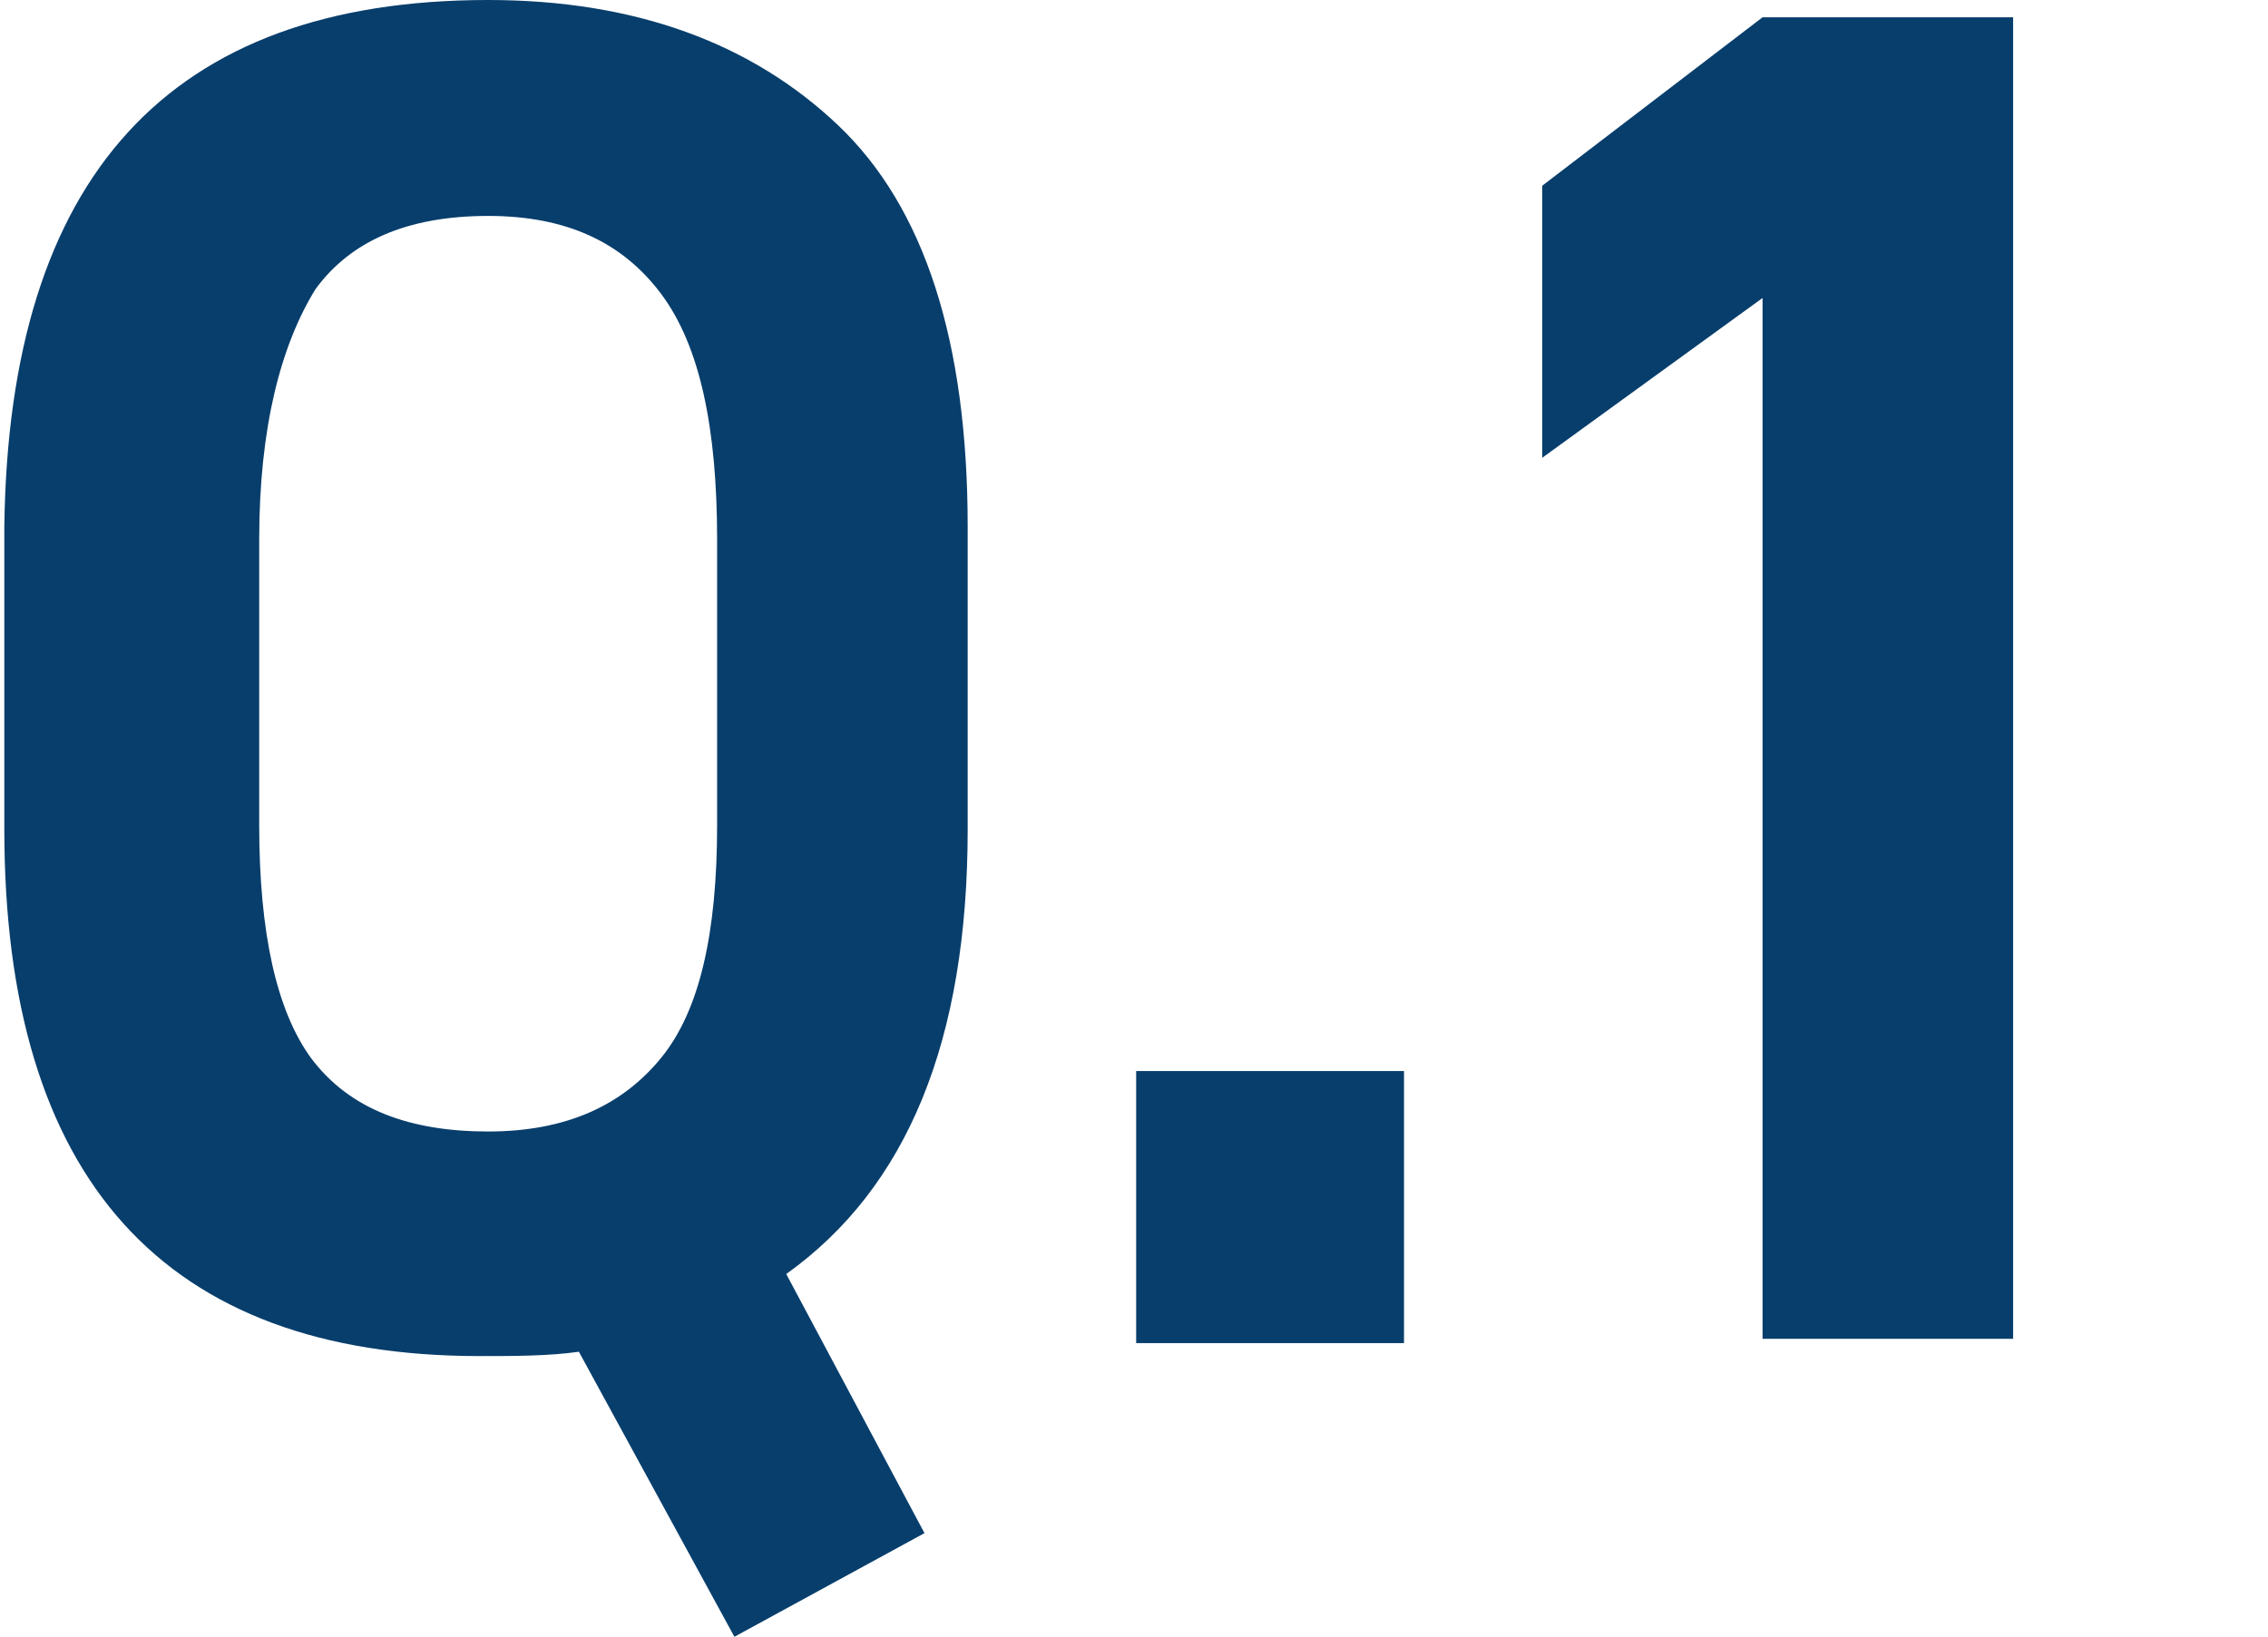
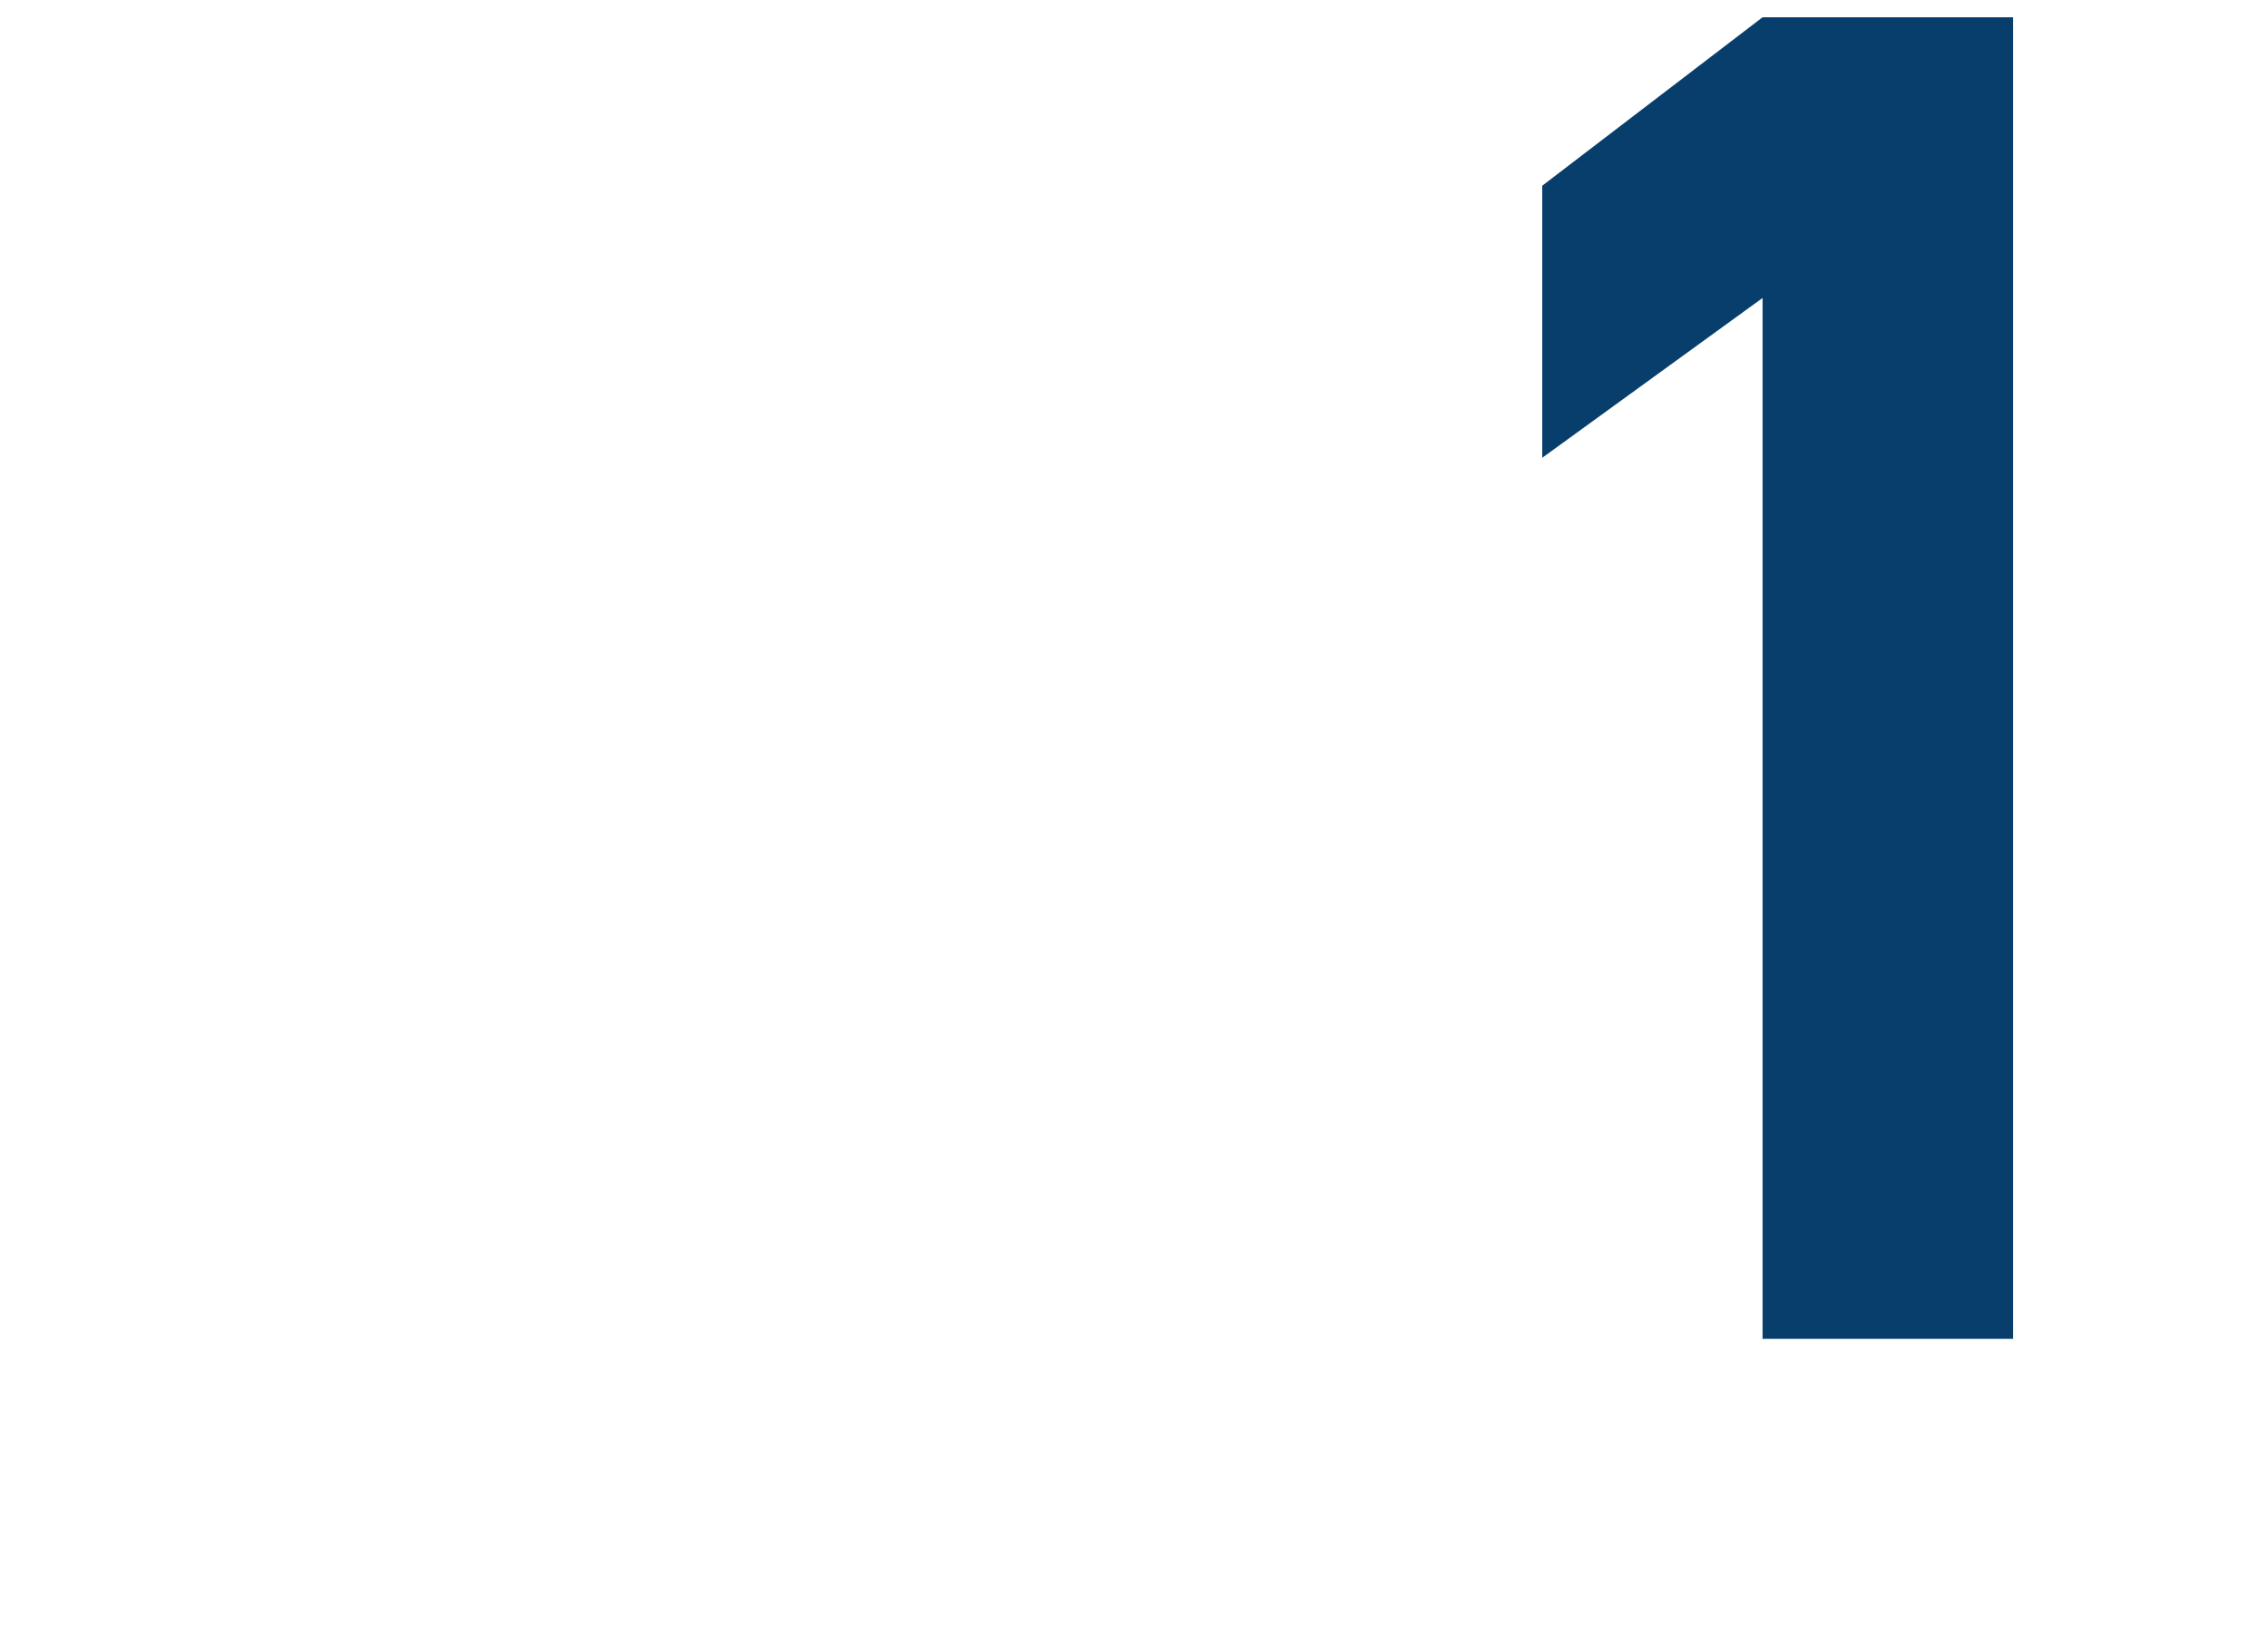
<svg xmlns="http://www.w3.org/2000/svg" version="1.0" id="レイヤー_1" x="0px" y="0px" viewBox="0 0 52.5 37.9" style="enable-background:new 0 0 52.5 37.9;" xml:space="preserve">
  <style type="text/css">
	.st0{fill:#083E6C;}
</style>
  <g>
    <g>
-       <path class="st0" d="M21.4,35.5L17,37.9l-3.6-6.6c-0.7,0.1-1.5,0.1-2.3,0.1c-7.3,0-11-4.1-11-12.2v-7C0.2,4.1,3.9,0,11.3,0    c3.4,0,6.1,1,8.1,2.9c2,1.9,3,5,3,9.3v7c0,4.9-1.4,8.3-4.2,10.3L21.4,35.5z M11.3,26.2c1.8,0,3.1-0.6,4-1.7    c0.9-1.1,1.3-2.9,1.3-5.4v-6.6c0-2.6-0.4-4.5-1.3-5.7c-0.9-1.2-2.2-1.8-4-1.8c-1.9,0-3.2,0.6-4,1.7C6.5,8,6,9.9,6,12.5v6.6    c0,2.5,0.4,4.3,1.2,5.4C8.1,25.7,9.5,26.2,11.3,26.2z" />
-       <path class="st0" d="M32.5,24.8v6.3h-6.2v-6.3H32.5z" />
      <path class="st0" d="M35.7,10.6V4.3l5.1-3.9h5.8v30.6h-5.8V6.9L35.7,10.6z" />
    </g>
  </g>
</svg>